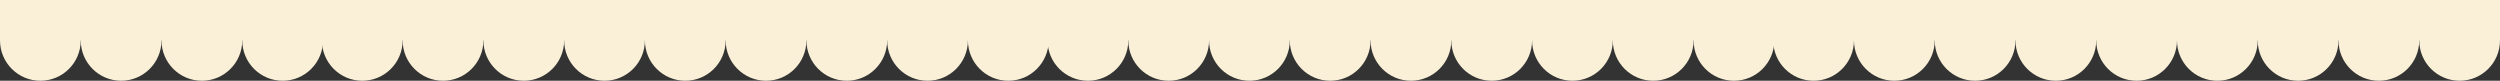
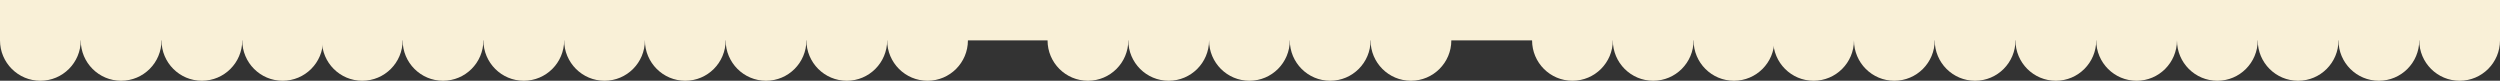
<svg xmlns="http://www.w3.org/2000/svg" version="1.1" id="Calque_1" x="0px" y="0px" viewBox="0 0 222.9 7.2" style="enable-background:new 0 0 222.9 7.2;" xml:space="preserve">
  <rect x="0" y="0" width="222.9" height="7.2" fill="#333333" stroke="none" />
  <style type="text/css"> .st0{fill:#F9F0D7;} </style>
  <g>
    <g>
      <circle class="st0" cx="212.1" cy="3.6" r="3.6" />
      <circle class="st0" cx="219.3" cy="3.6" r="3.6" />
      <circle class="st0" cx="190.5" cy="3.6" r="3.6" />
      <circle class="st0" cx="197.7" cy="3.6" r="3.6" />
      <circle class="st0" cx="204.9" cy="3.6" r="3.6" />
      <circle class="st0" cx="168.9" cy="3.6" r="3.6" />
      <circle class="st0" cx="176.1" cy="3.6" r="3.6" />
      <circle class="st0" cx="183.3" cy="3.6" r="3.6" />
      <circle class="st0" cx="147.4" cy="3.6" r="3.6" />
      <circle class="st0" cx="154.6" cy="3.6" r="3.6" />
      <circle class="st0" cx="161.7" cy="3.6" r="3.6" />
      <circle class="st0" cx="125.8" cy="3.6" r="3.6" />
-       <circle class="st0" cx="133" cy="3.6" r="3.6" />
      <circle class="st0" cx="140.2" cy="3.6" r="3.6" />
      <circle class="st0" cx="104.2" cy="3.6" r="3.6" />
      <circle class="st0" cx="111.4" cy="3.6" r="3.6" />
      <circle class="st0" cx="118.6" cy="3.6" r="3.6" />
      <circle class="st0" cx="82.7" cy="3.6" r="3.6" />
-       <circle class="st0" cx="89.9" cy="3.6" r="3.6" />
      <circle class="st0" cx="97" cy="3.6" r="3.6" />
      <circle class="st0" cx="68.3" cy="3.6" r="3.6" />
      <circle class="st0" cx="75.5" cy="3.6" r="3.6" />
      <circle class="st0" cx="46.7" cy="3.6" r="3.6" />
      <circle class="st0" cx="53.9" cy="3.6" r="3.6" />
      <circle class="st0" cx="61.1" cy="3.6" r="3.6" />
      <circle class="st0" cx="25.2" cy="3.6" r="3.6" />
      <circle class="st0" cx="32.3" cy="3.6" r="3.6" />
      <circle class="st0" cx="39.5" cy="3.6" r="3.6" />
      <circle class="st0" cx="3.6" cy="3.6" r="3.6" />
      <circle class="st0" cx="10.8" cy="3.6" r="3.6" />
      <circle class="st0" cx="18" cy="3.6" r="3.6" />
    </g>
    <rect class="st0" width="222.9" height="3.6" />
  </g>
</svg>